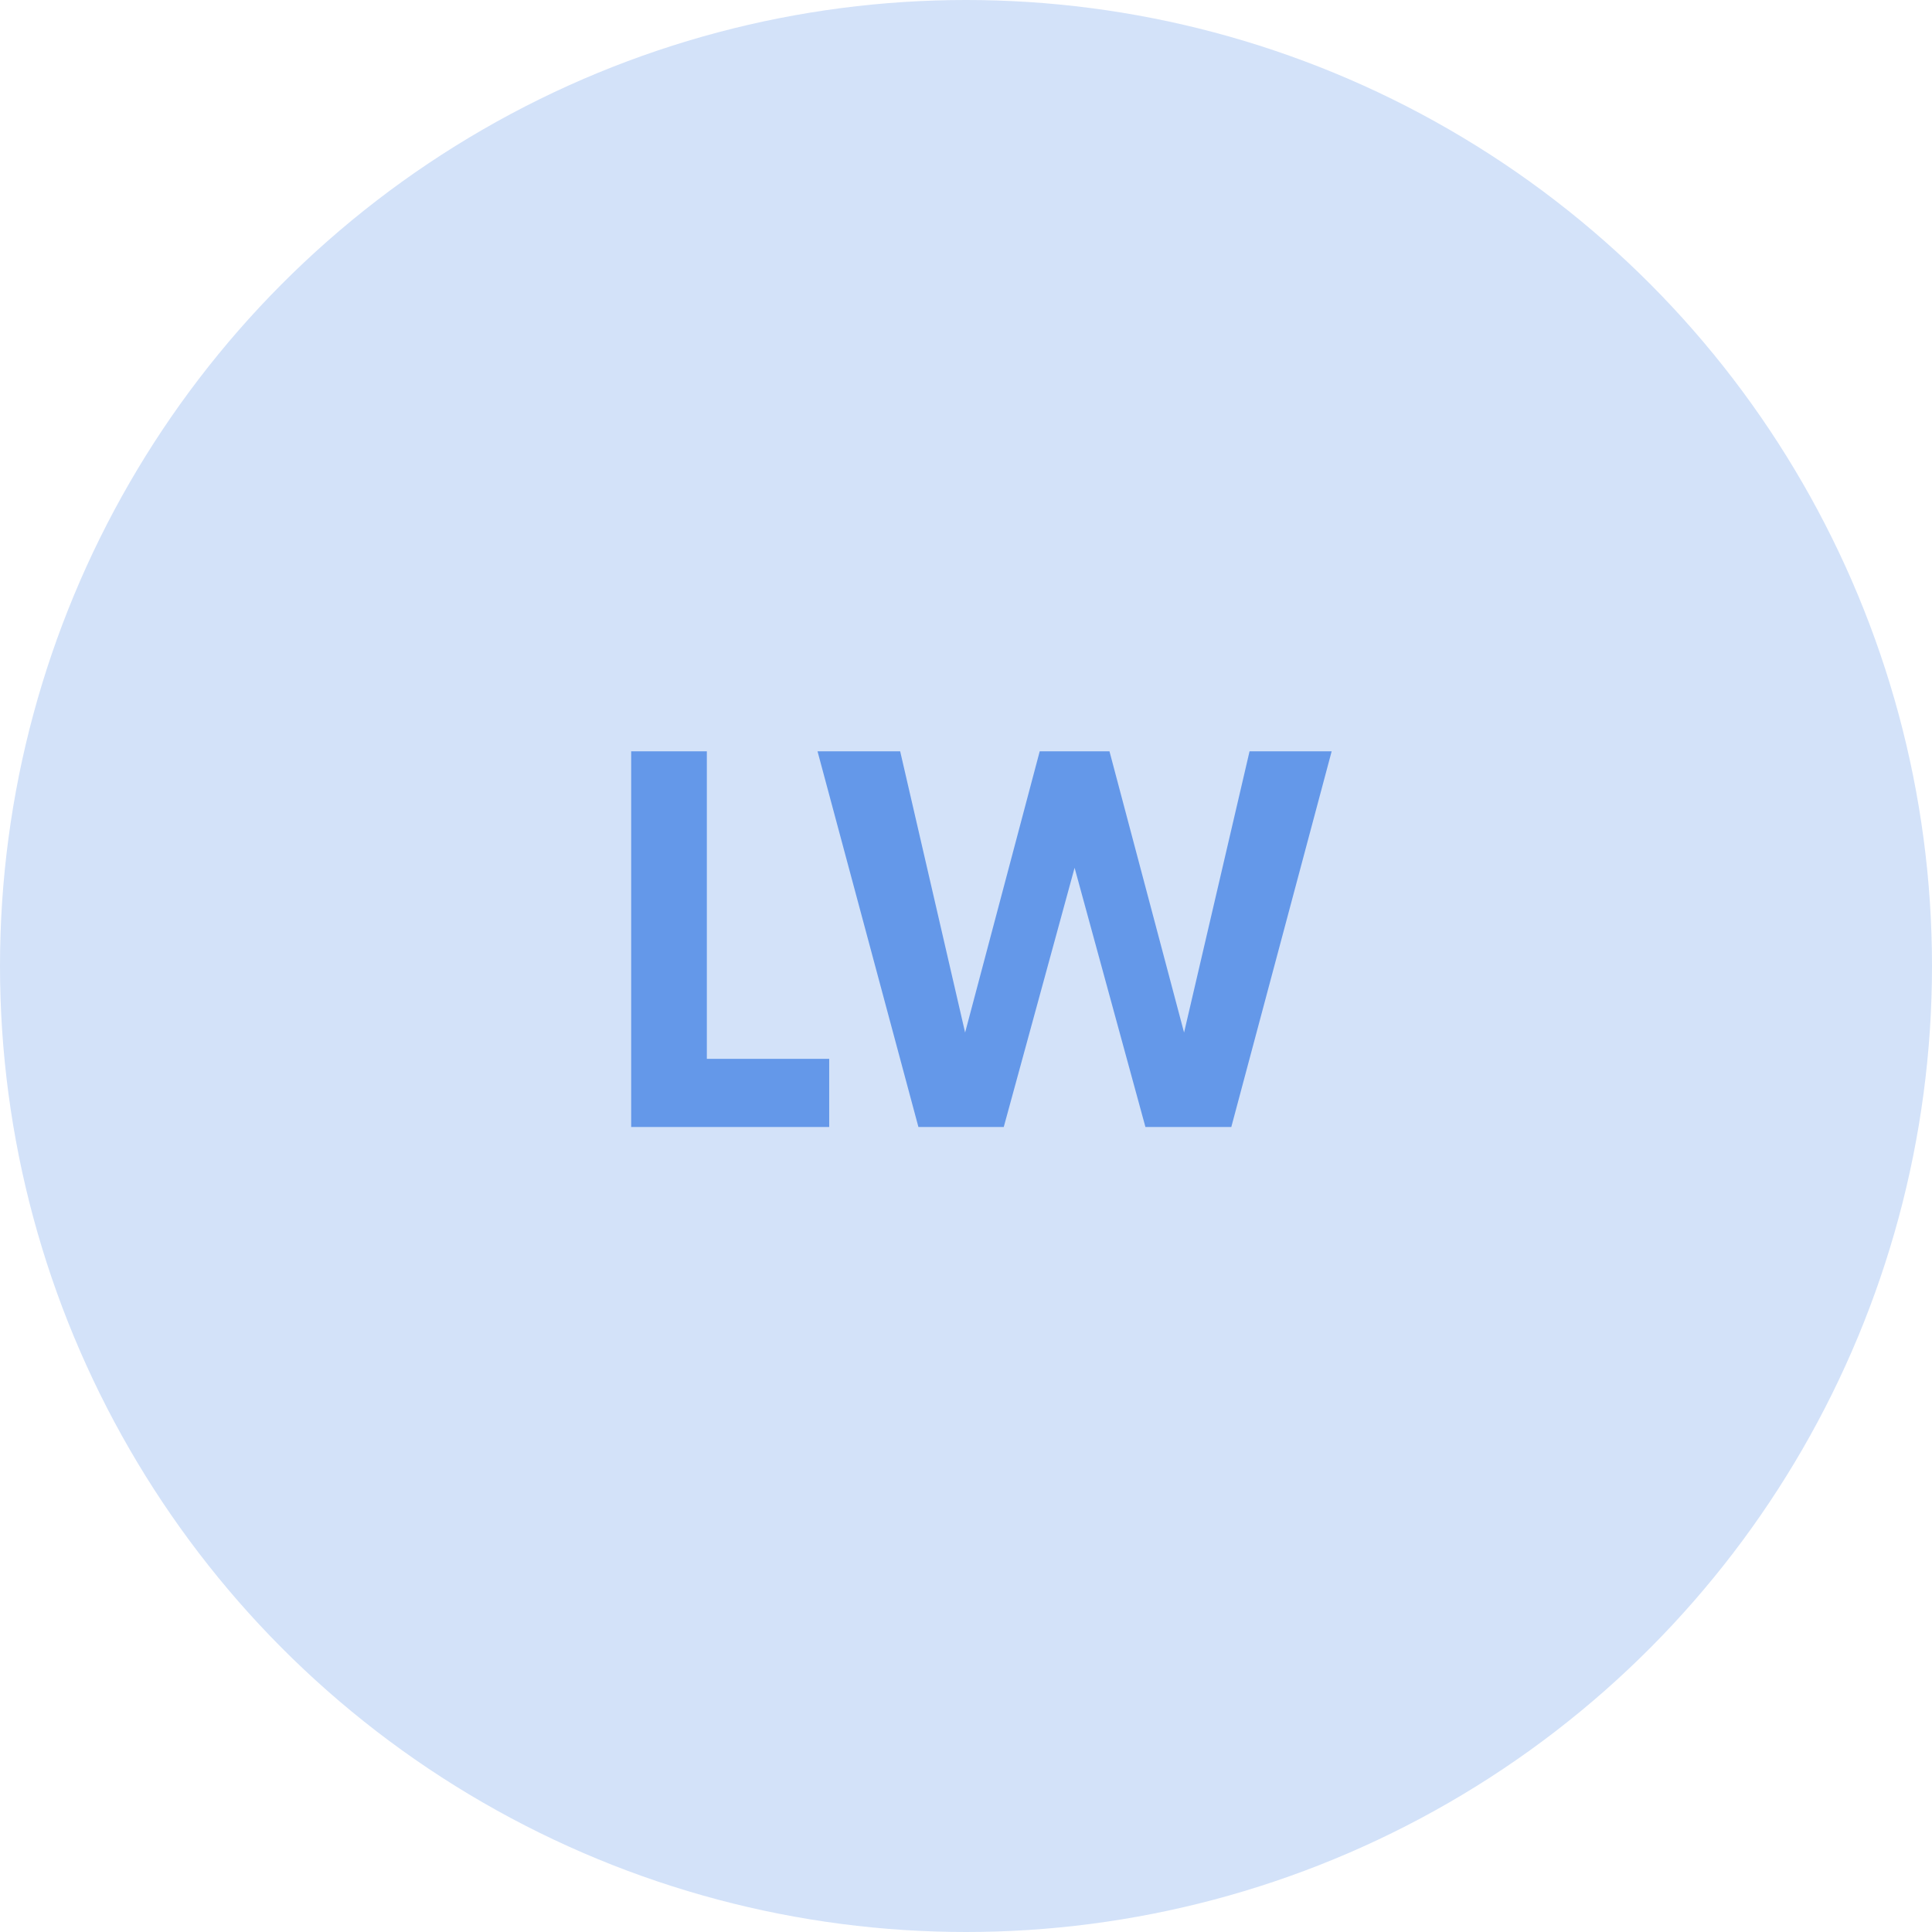
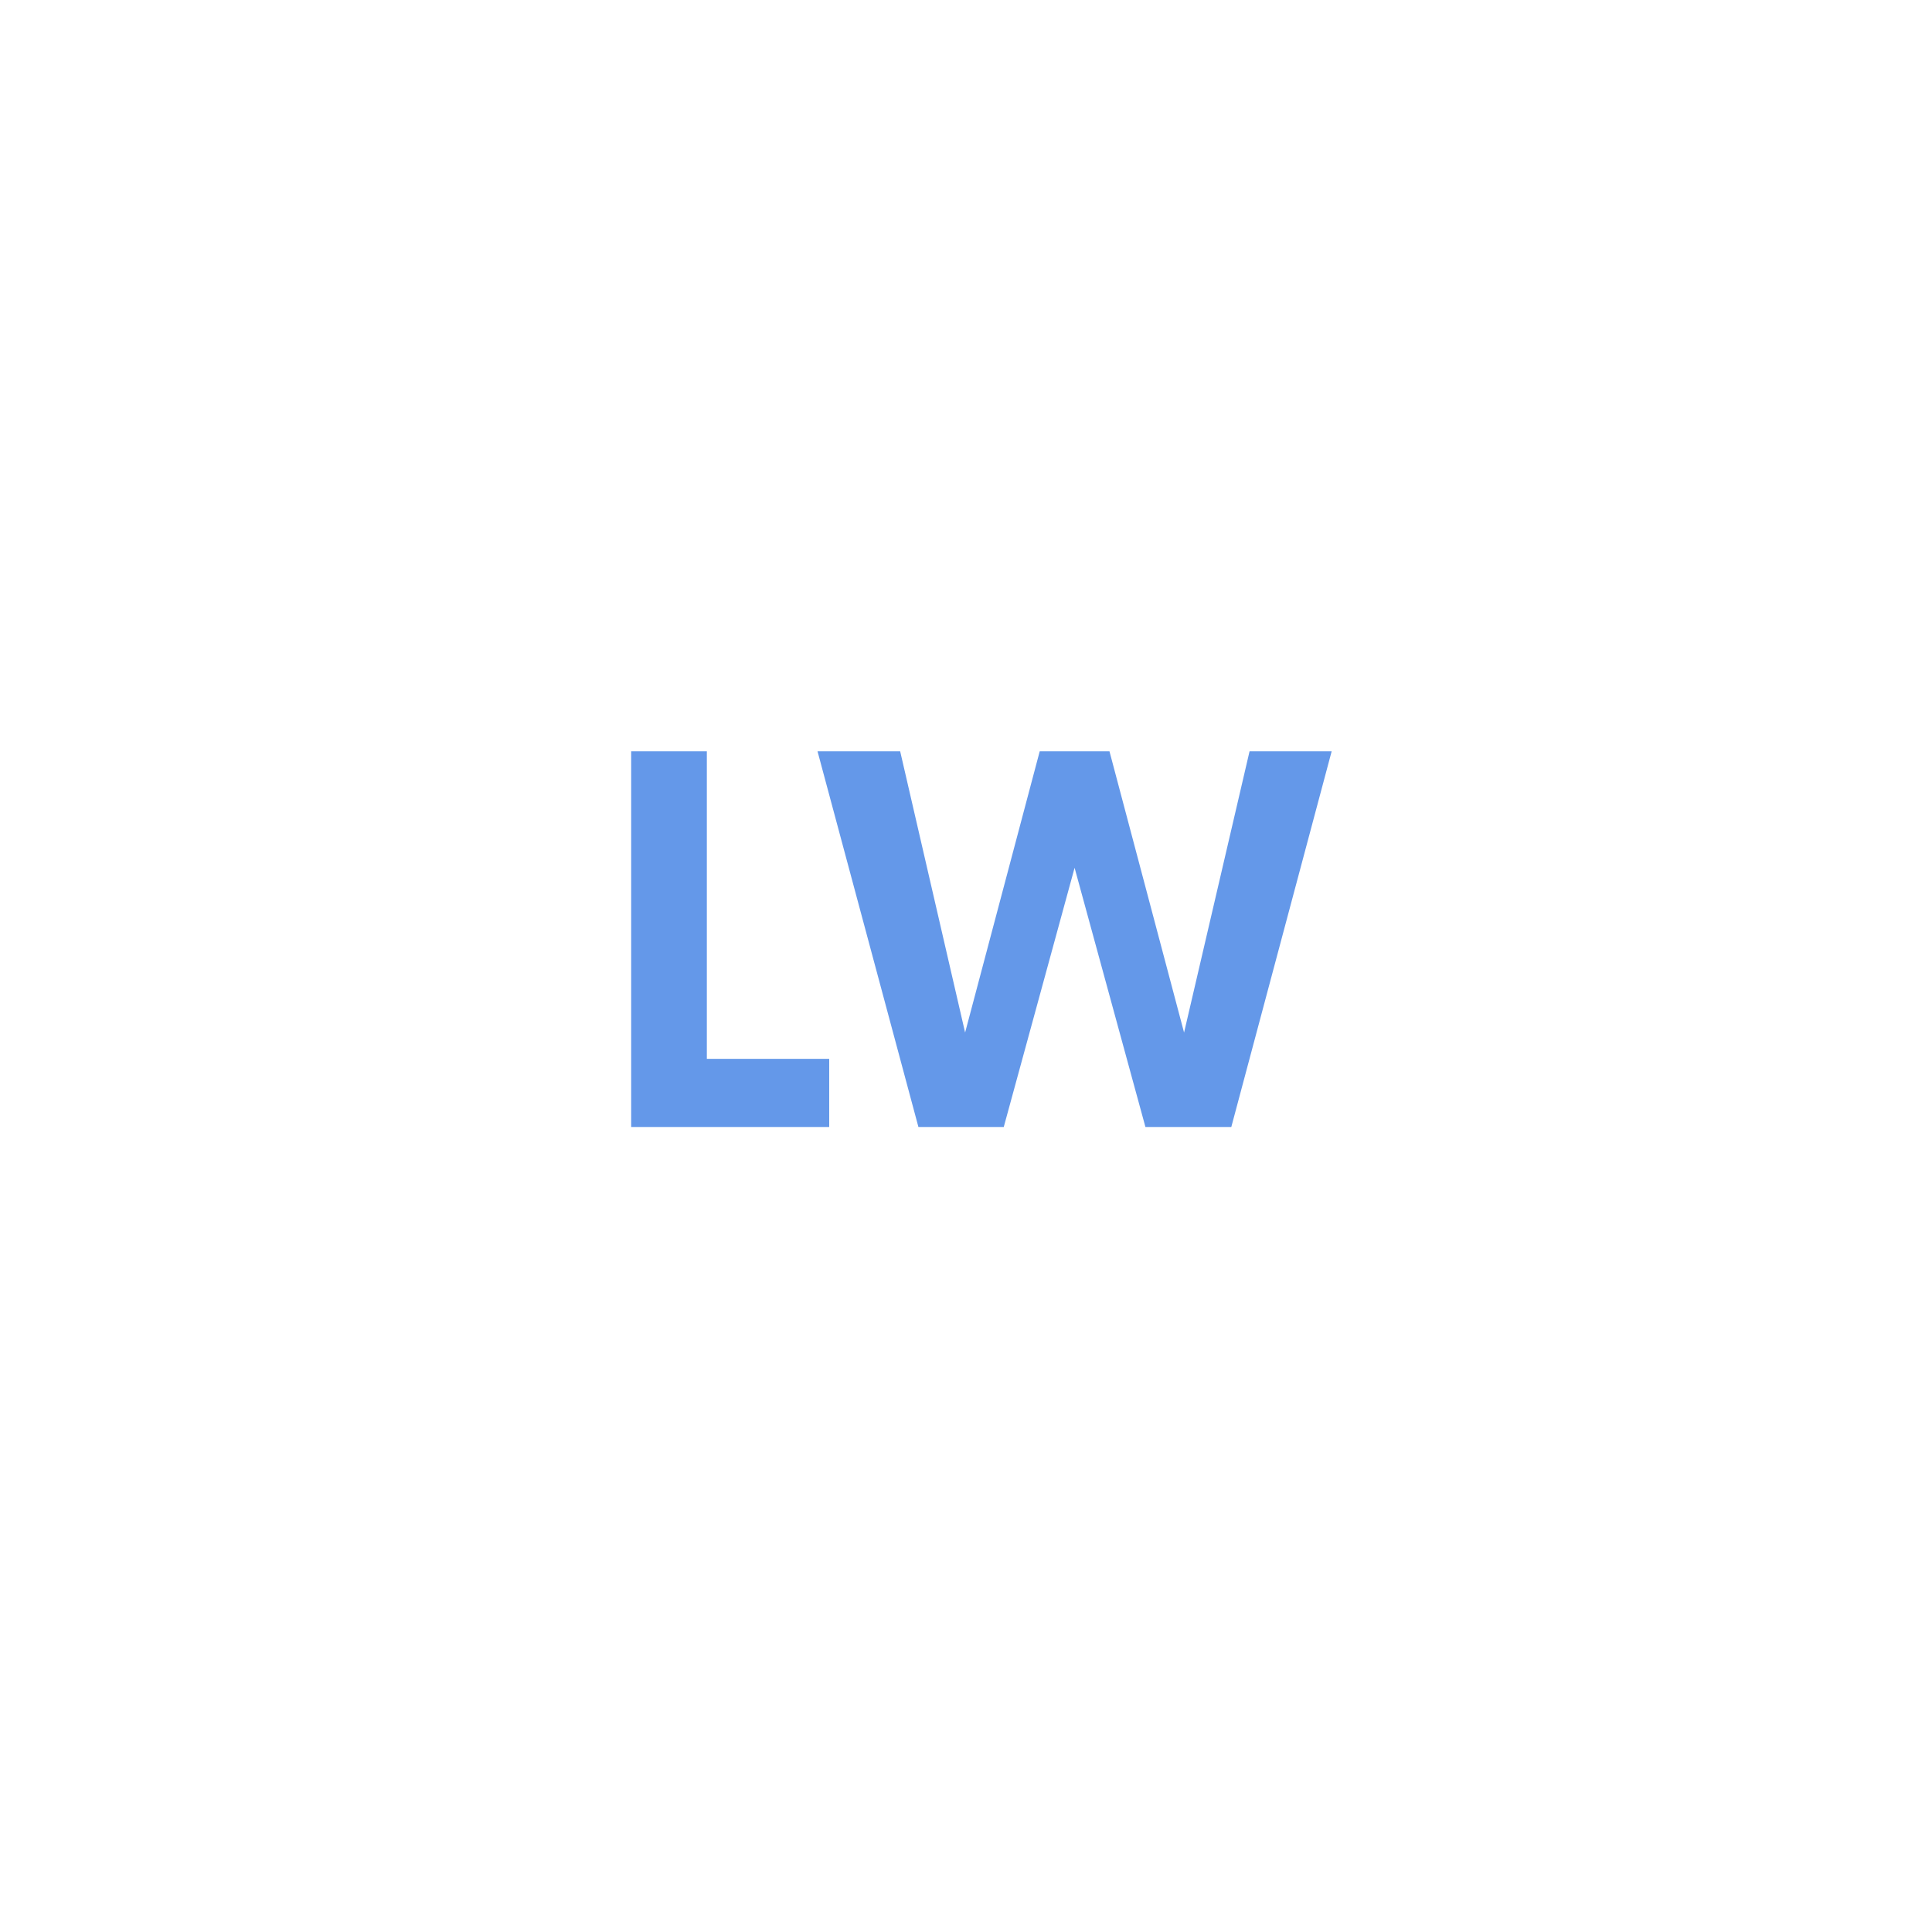
<svg xmlns="http://www.w3.org/2000/svg" width="72" height="72" fill="none">
-   <circle cx="36" cy="36" r="36" fill="#D3E2F9" />
  <path d="M23.522 42V28h2.82v11.46h4.56V42h-7.38Zm19.165 0-2.64-9.66-2.64 9.66h-3.18l-3.76-14h3.08l2.42 10.48L38.747 28h2.6l2.78 10.48L46.567 28h3.06l-3.74 14h-3.2Z" fill="#6498E9" />
</svg>